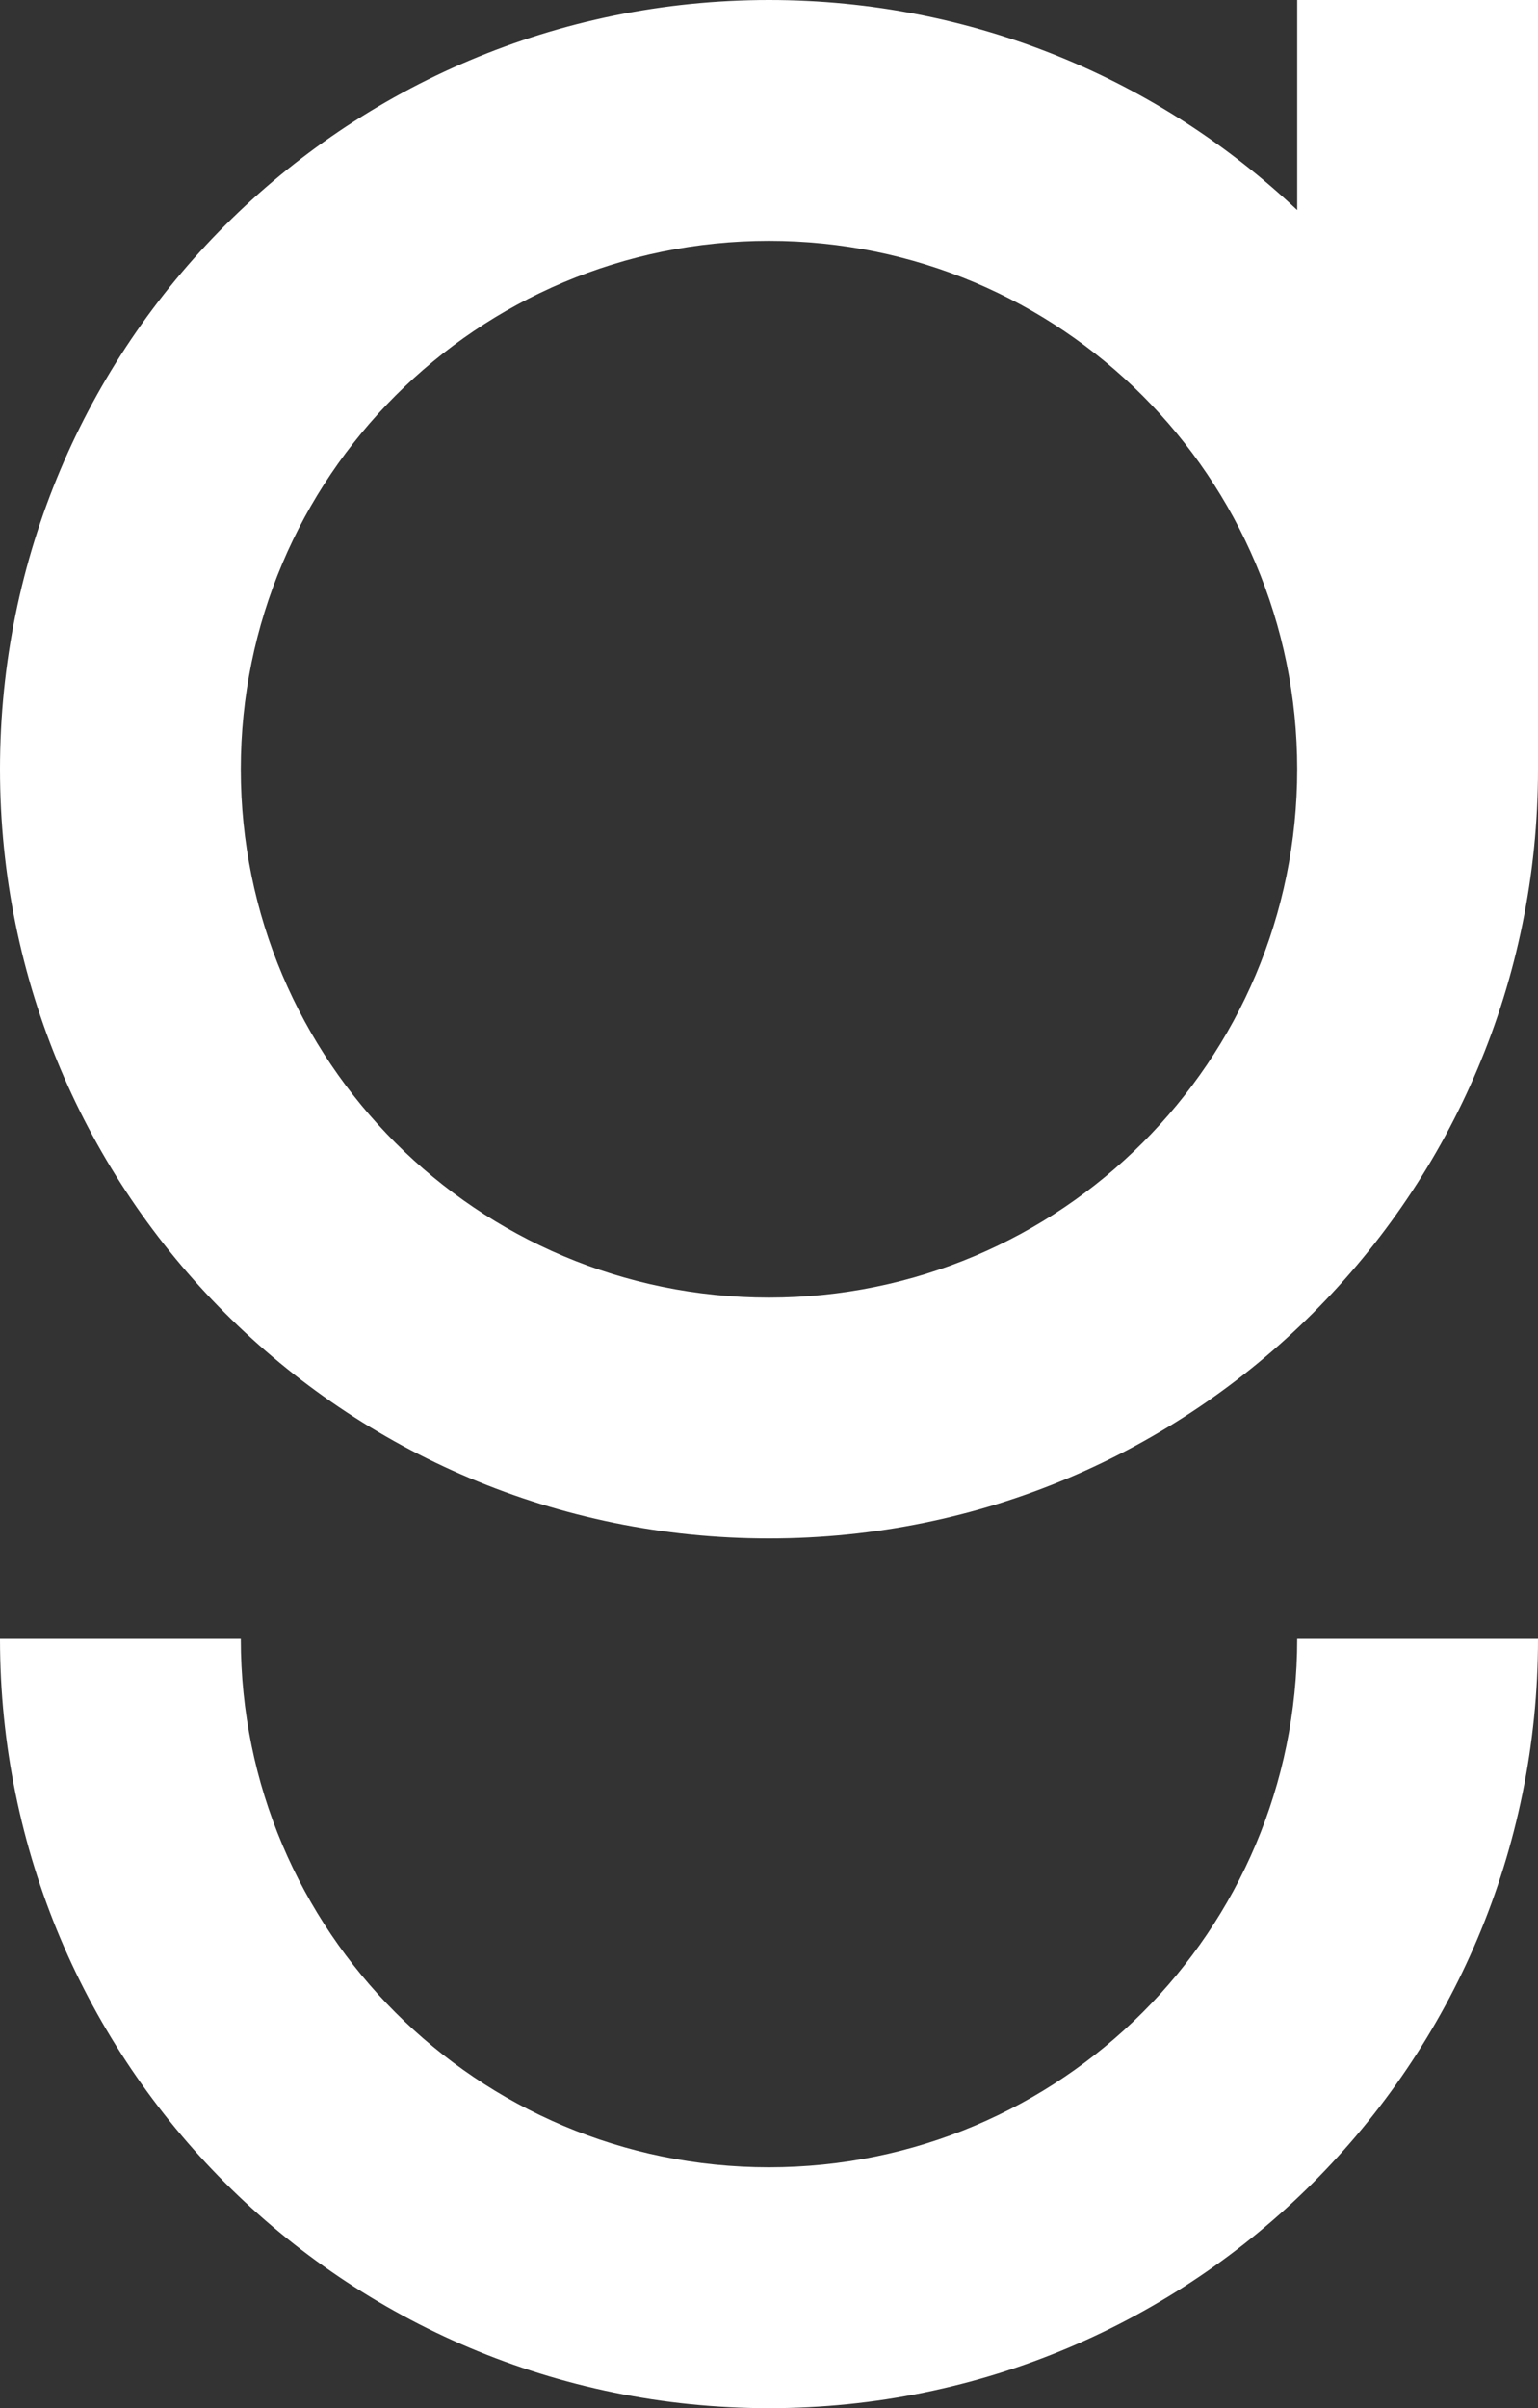
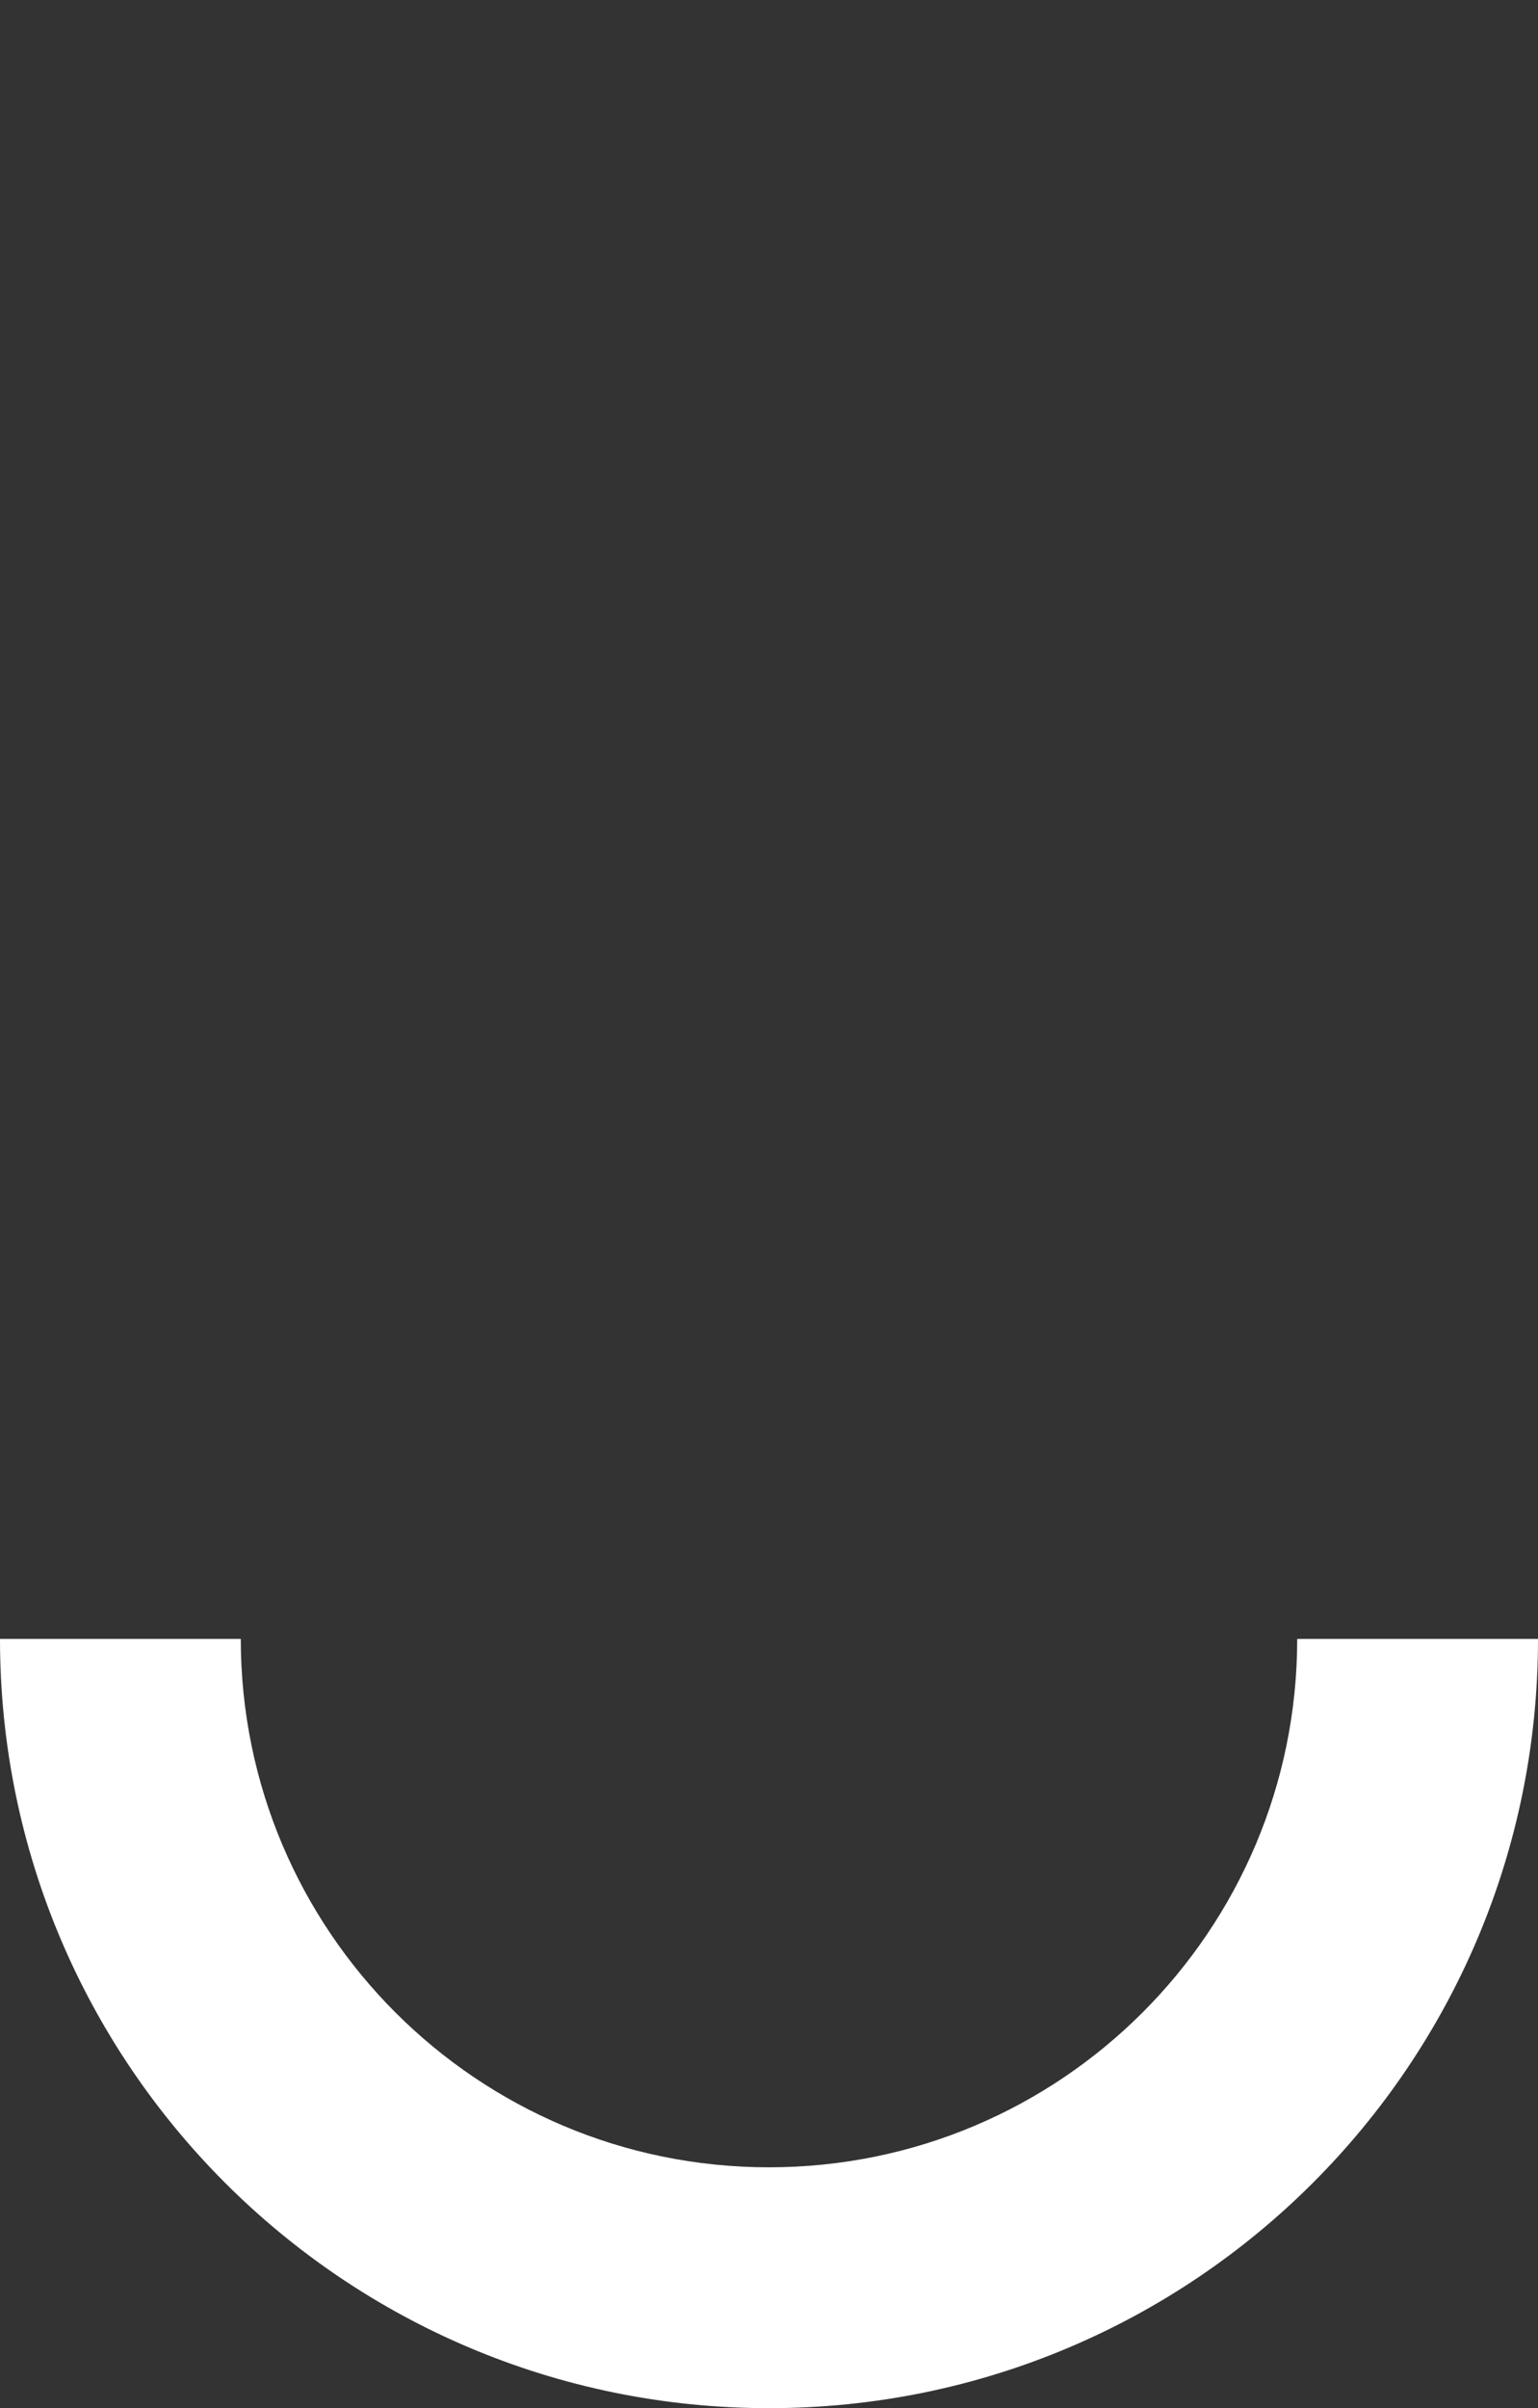
<svg xmlns="http://www.w3.org/2000/svg" id="Layer_2" viewBox="0 0 32 50.09">
  <rect x="0" y="0" width="32" height="50.09" fill="#333333" stroke="none" />
  <defs>
    <style>
      .cls-1 {
        fill: #fff;
      }
    </style>
  </defs>
  <g id="Foreground">
    <g>
      <path class="cls-1" d="M16,45.08c-6.07,0-10.99-4.92-10.99-10.99H0c0,8.84,7.16,16,16,16s16-7.16,16-16h-5.01c0,6.07-4.92,10.99-10.99,10.99Z" />
-       <path class="cls-1" d="M26.99,0v4.37C24.12,1.66,20.26,0,16,0,7.16,0,0,7.16,0,16s7.16,16,16,16,16-7.16,16-16V0h-5.01ZM16,26.99c-6.07,0-10.99-4.92-10.99-10.99s4.92-10.99,10.99-10.99,10.99,4.92,10.99,10.99-4.92,10.99-10.99,10.99Z" />
    </g>
  </g>
</svg>